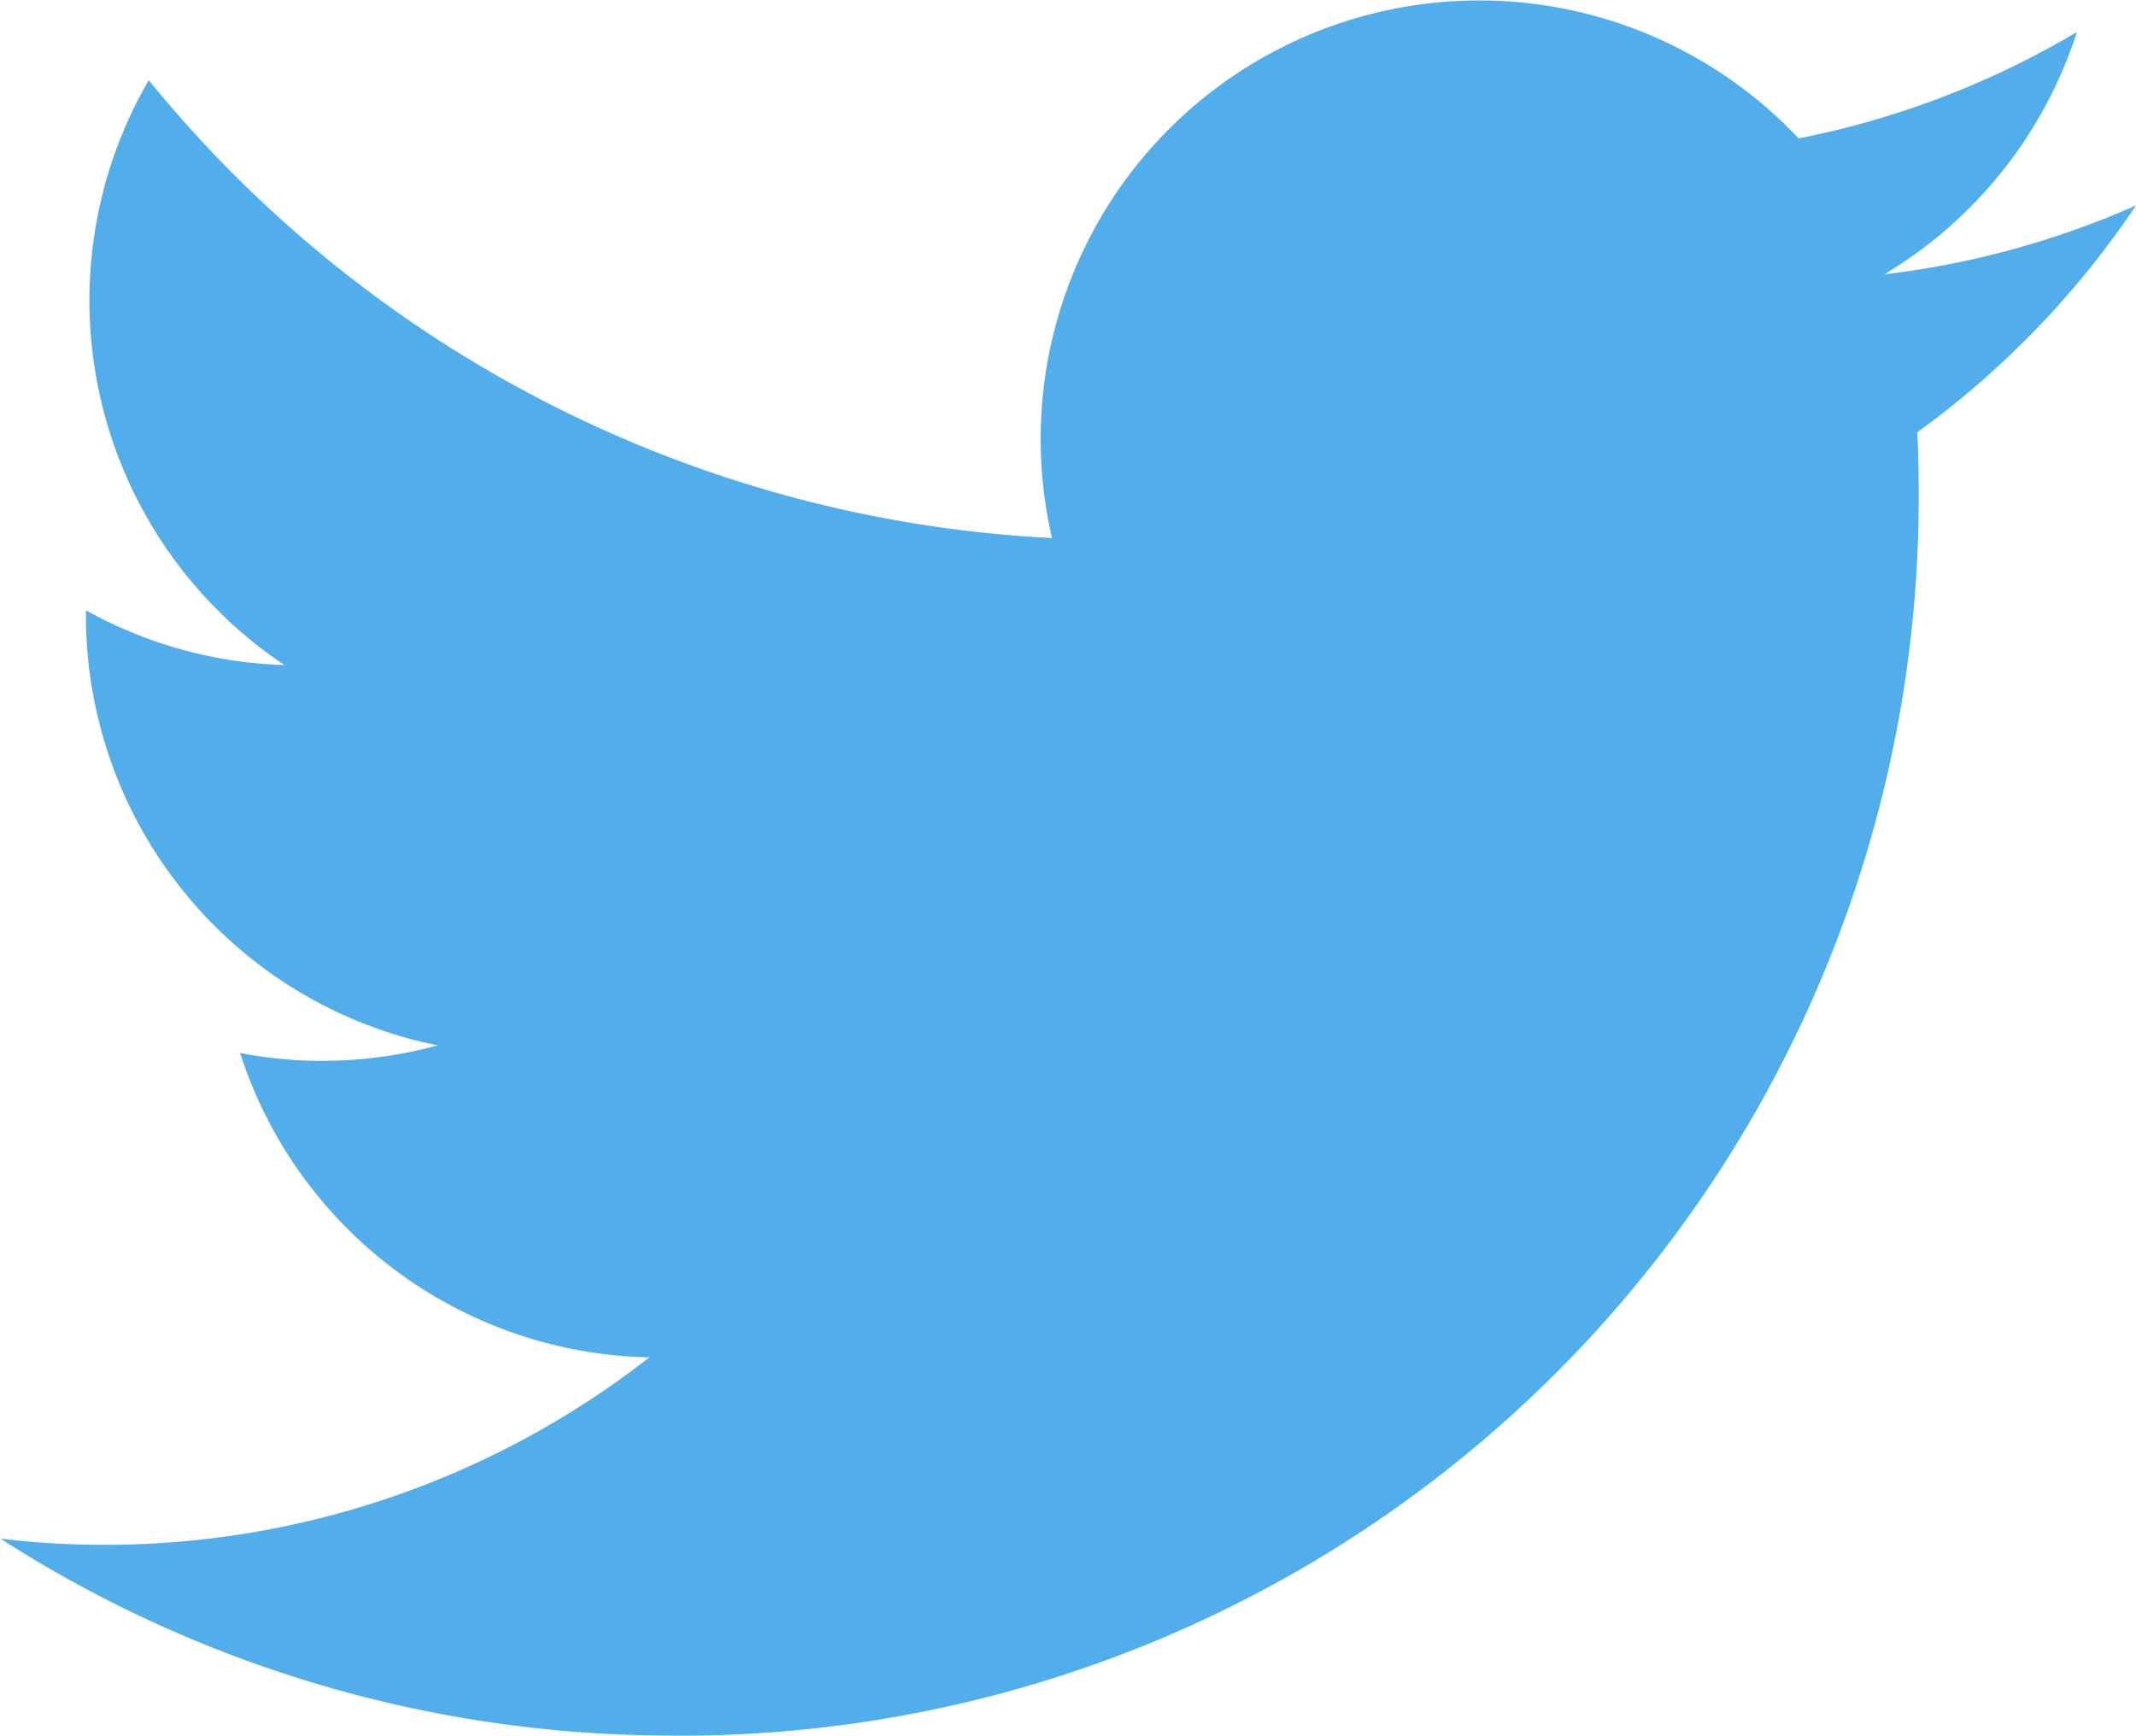
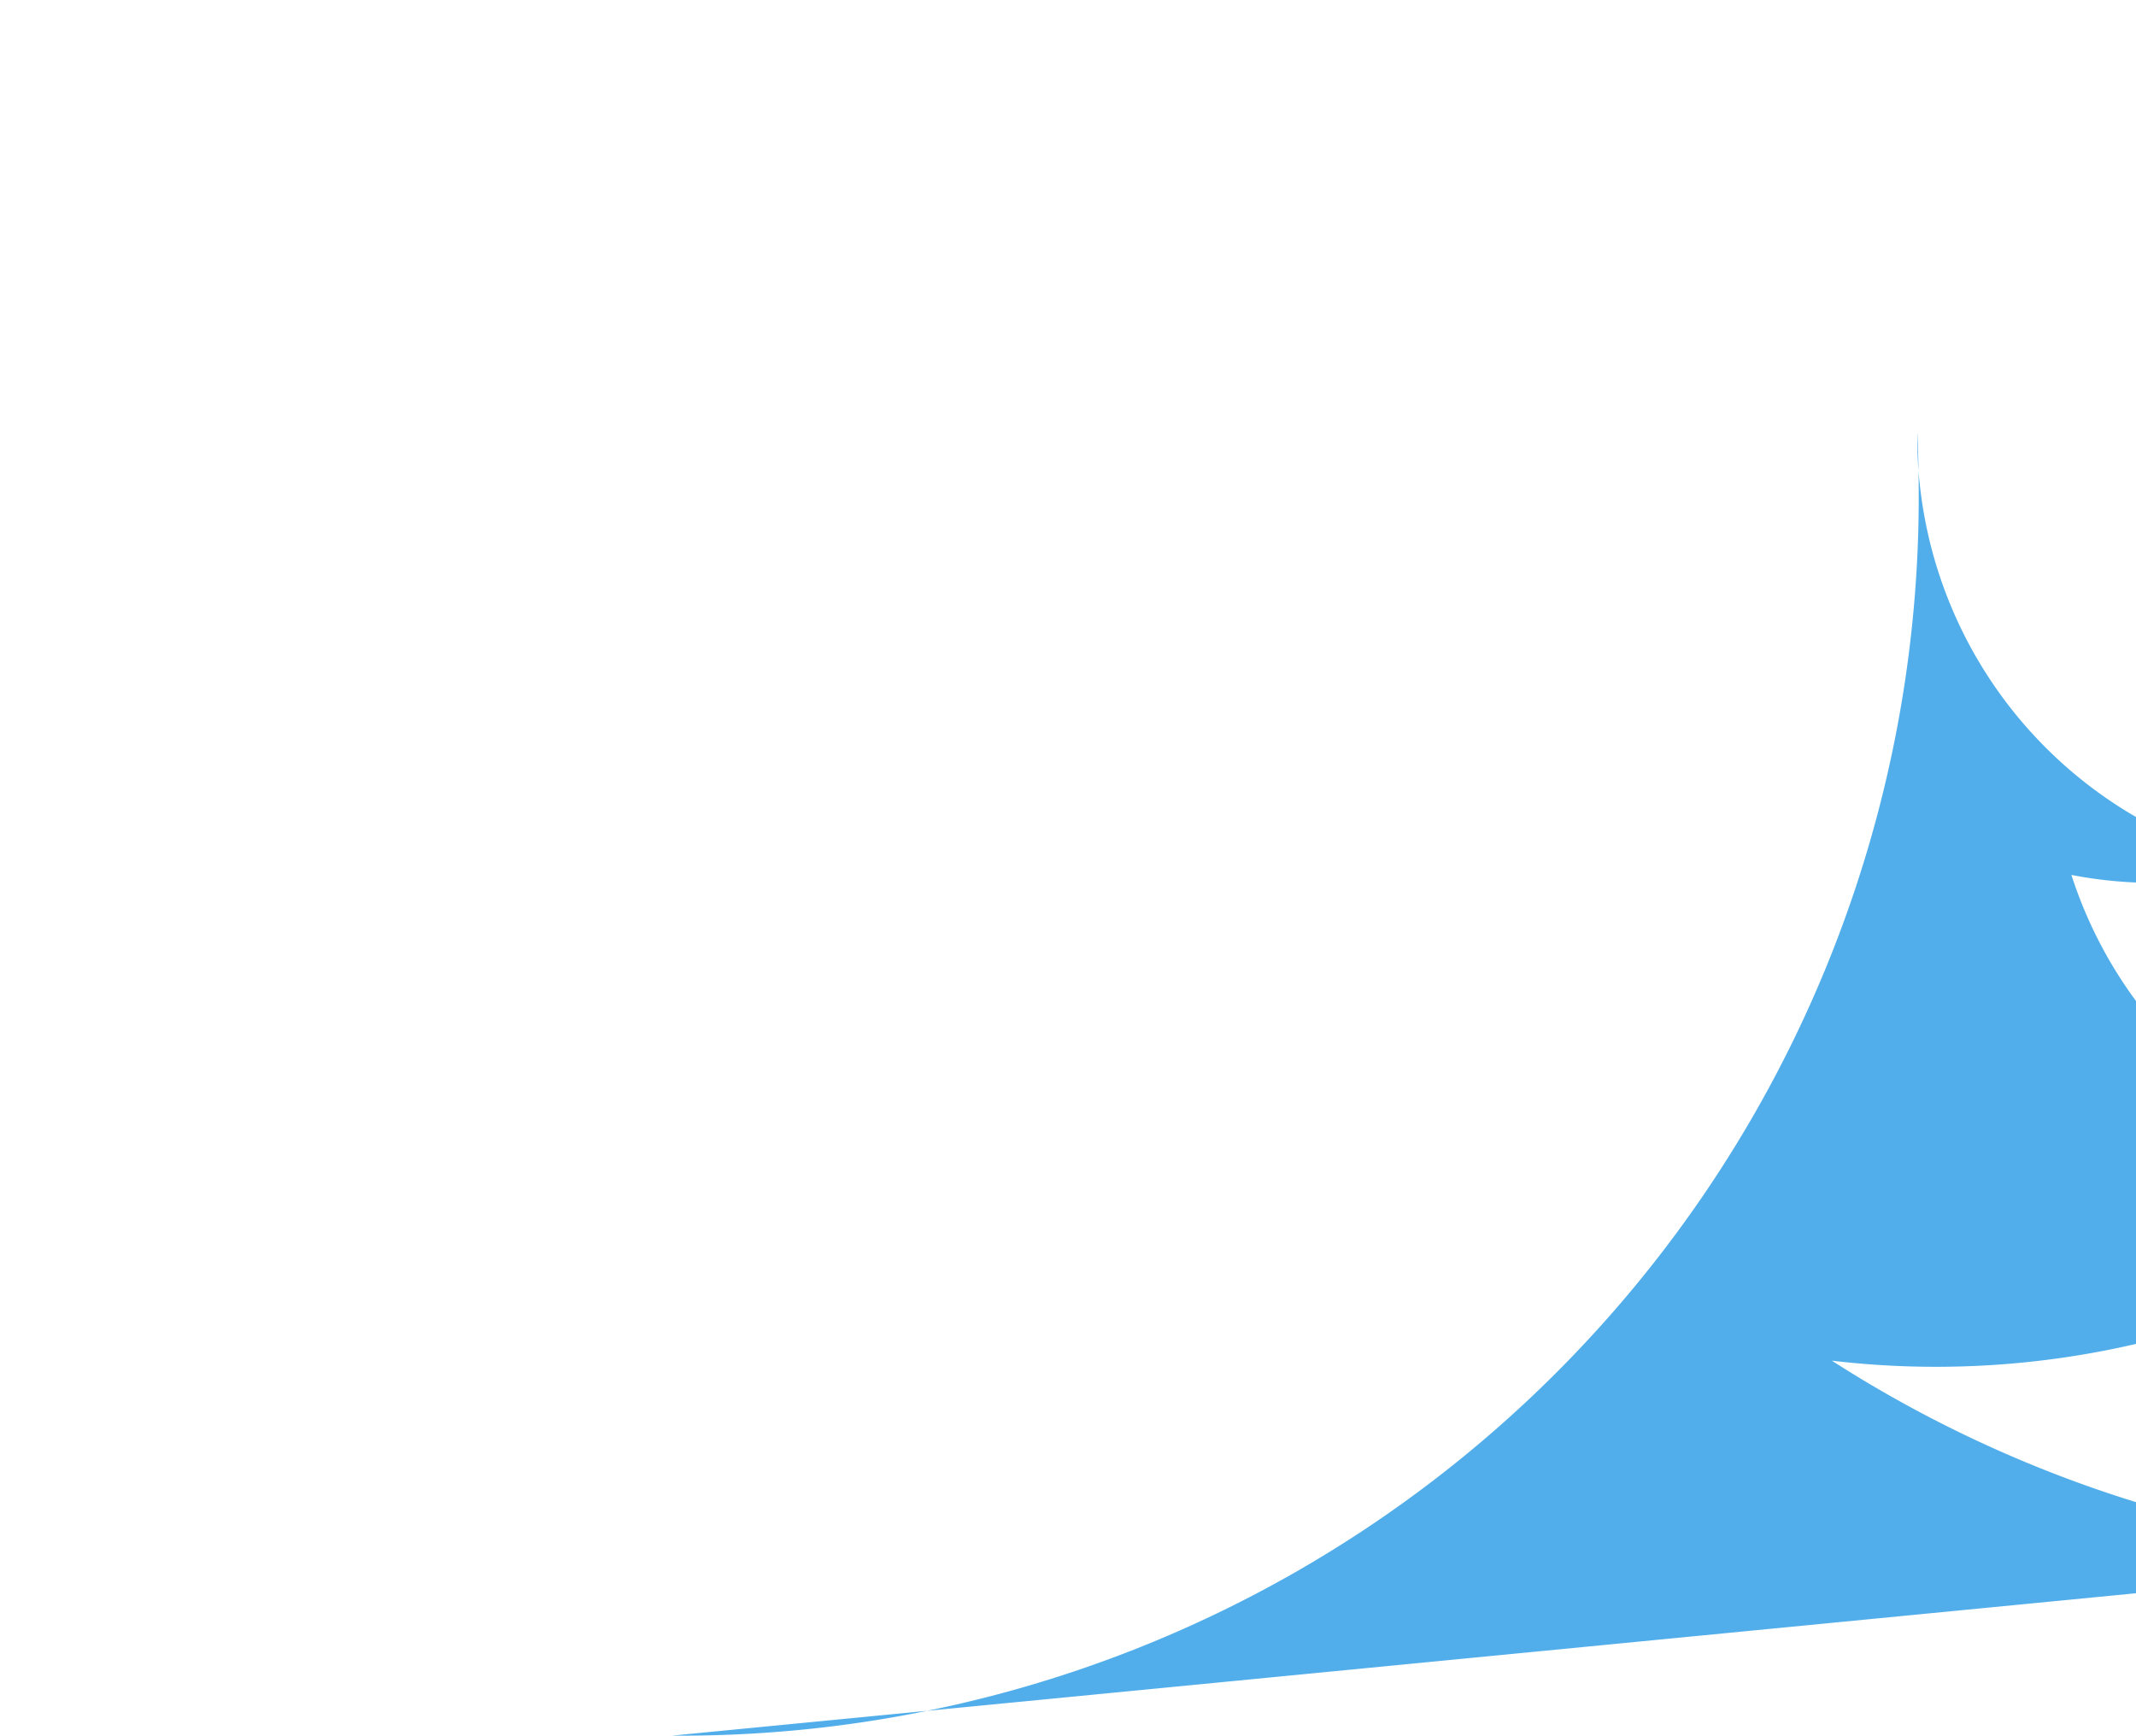
<svg xmlns="http://www.w3.org/2000/svg" width="16.7" height="13.571" viewBox="0 0 16.7 13.571">
  <defs>
    <style>.a{fill:#51aeea;}</style>
  </defs>
-   <path class="a" d="M107.651,251.511a9.682,9.682,0,0,0,9.748-9.748q0-.221-.011-.443a6.993,6.993,0,0,0,1.71-1.774,6.836,6.836,0,0,1-1.968.539,3.431,3.431,0,0,0,1.506-1.895,6.831,6.831,0,0,1-2.176.832,3.429,3.429,0,0,0-5.837,3.125,9.733,9.733,0,0,1-7.062-3.58,3.428,3.428,0,0,0,1.061,4.573,3.4,3.4,0,0,1-1.552-.428l0,.044a3.428,3.428,0,0,0,2.75,3.358,3.45,3.45,0,0,1-.9.121,3.353,3.353,0,0,1-.645-.062,3.432,3.432,0,0,0,3.2,2.38,6.919,6.919,0,0,1-5.073,1.418,9.7,9.7,0,0,0,5.253,1.539" transform="translate(-102.398 -237.94)" />
+   <path class="a" d="M107.651,251.511a9.682,9.682,0,0,0,9.748-9.748q0-.221-.011-.443l0,.044a3.428,3.428,0,0,0,2.75,3.358,3.45,3.45,0,0,1-.9.121,3.353,3.353,0,0,1-.645-.062,3.432,3.432,0,0,0,3.2,2.38,6.919,6.919,0,0,1-5.073,1.418,9.7,9.7,0,0,0,5.253,1.539" transform="translate(-102.398 -237.94)" />
</svg>